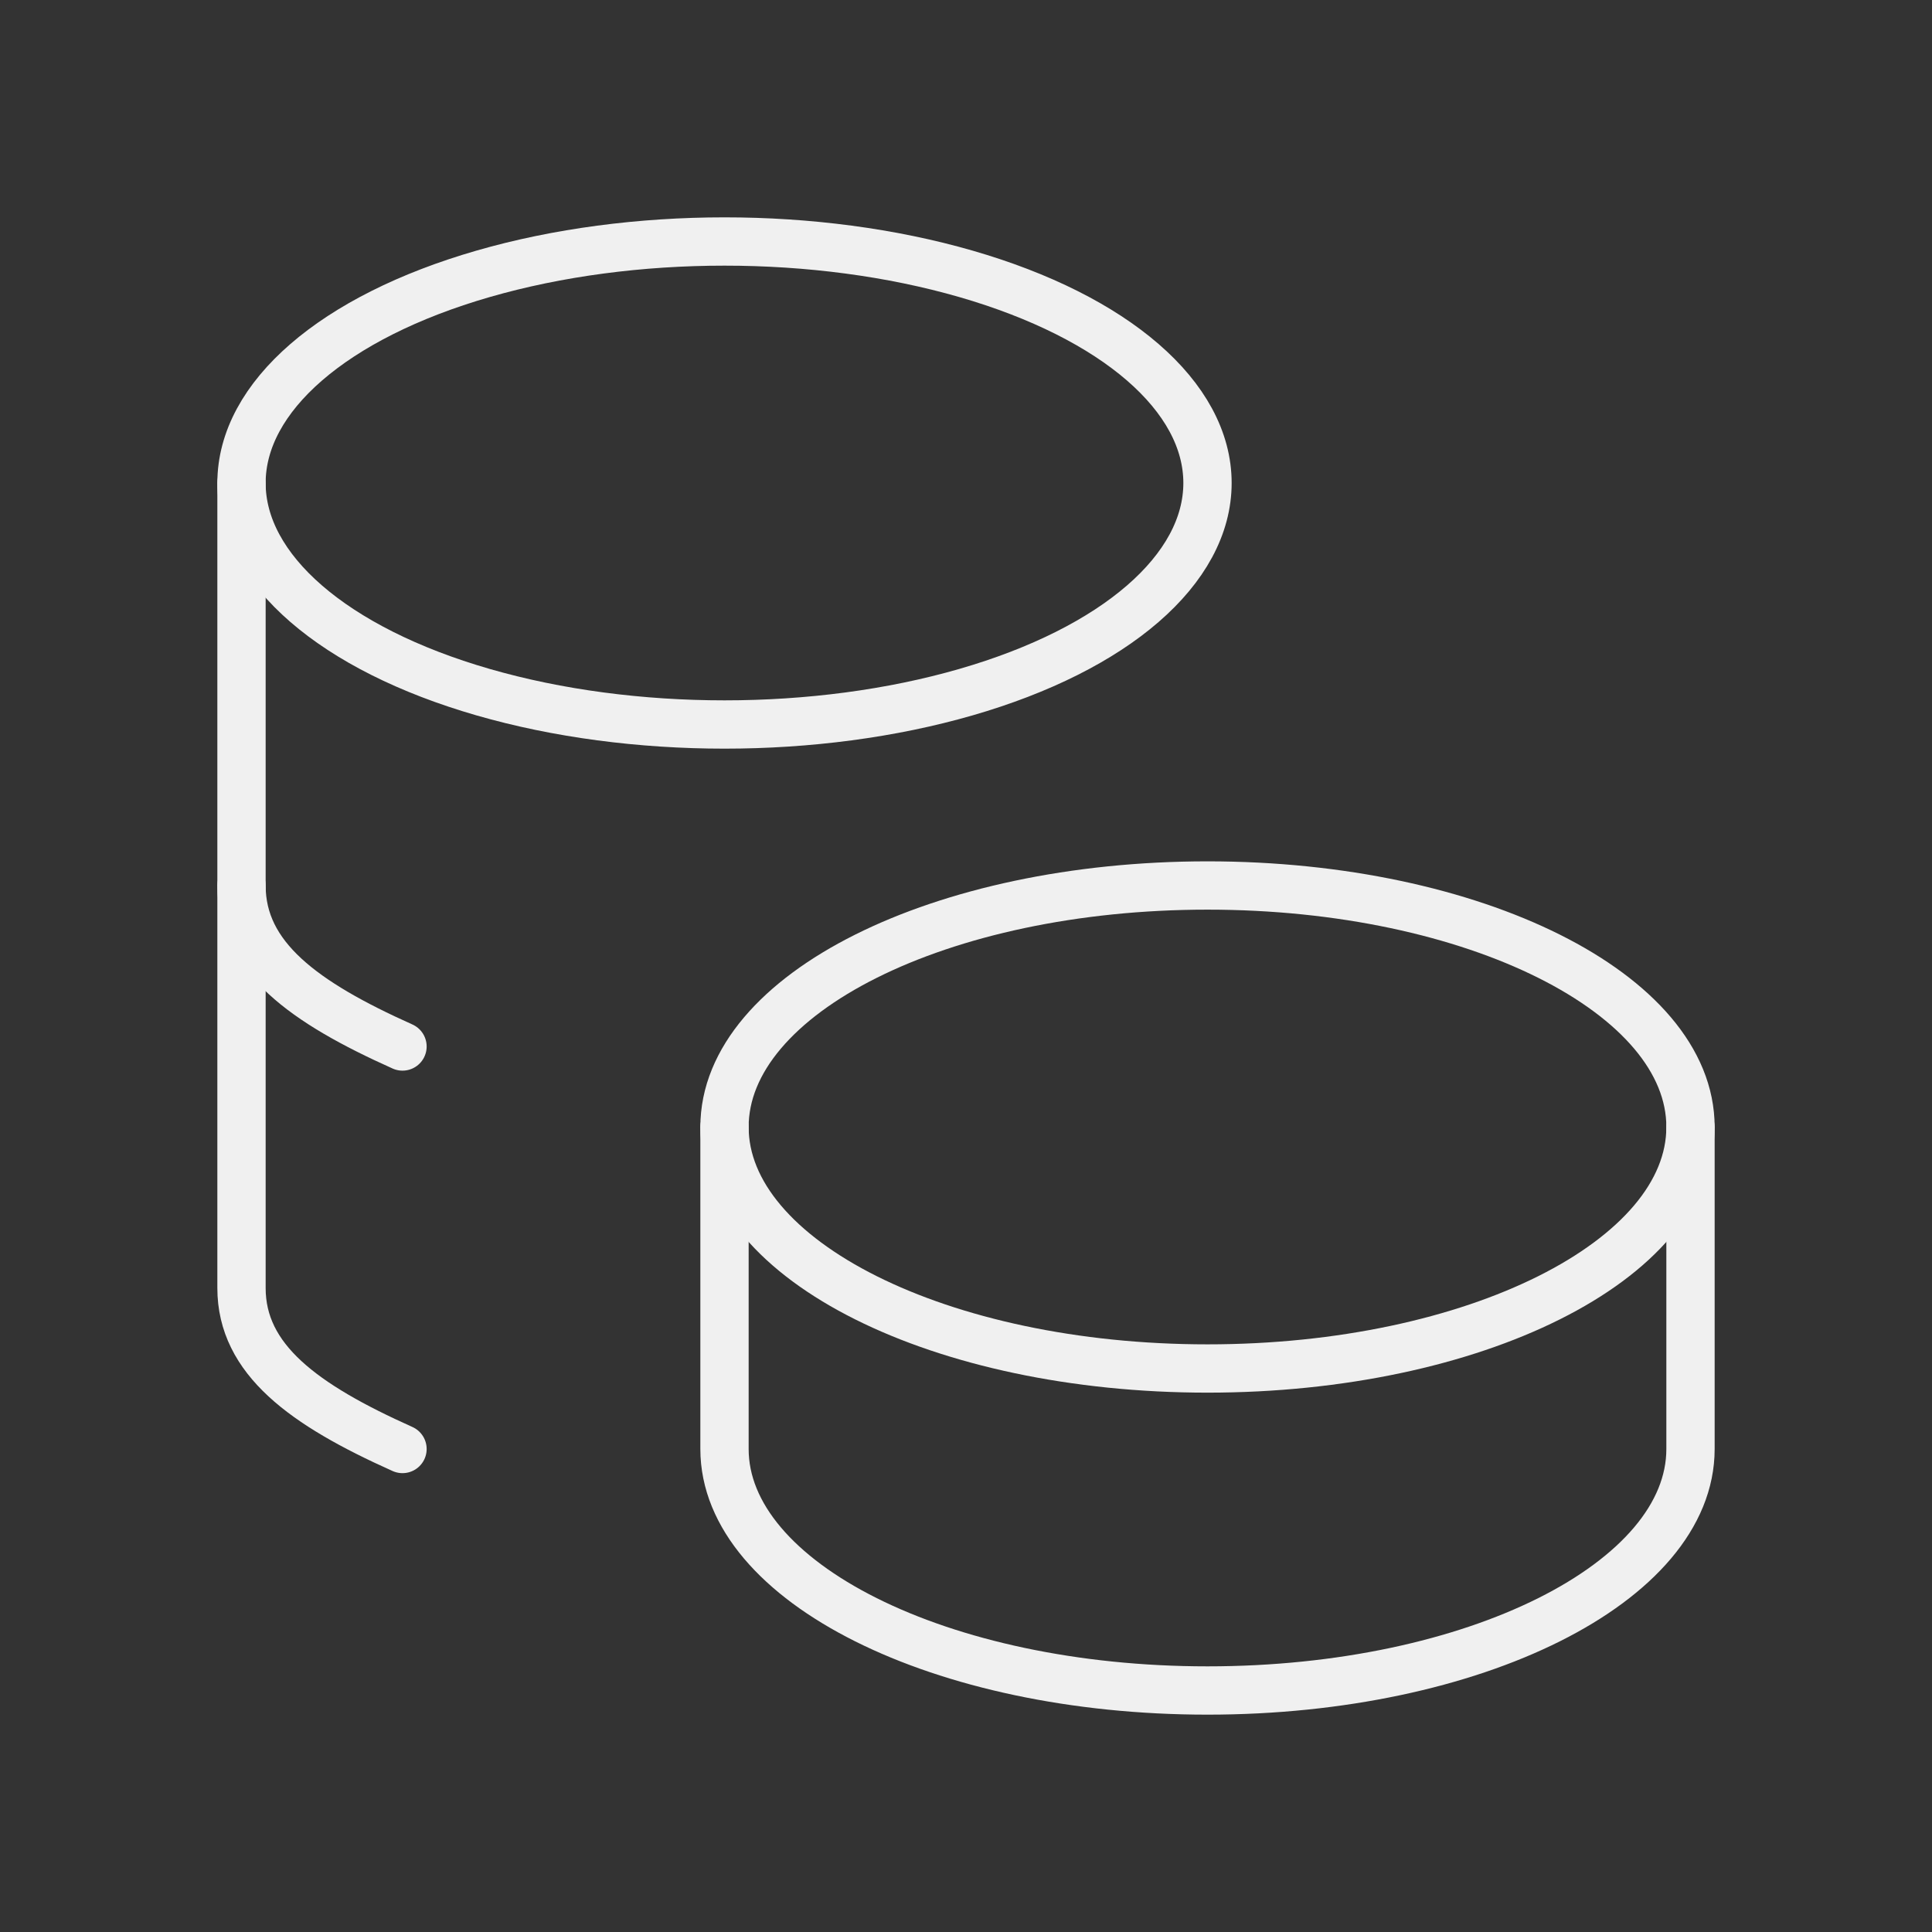
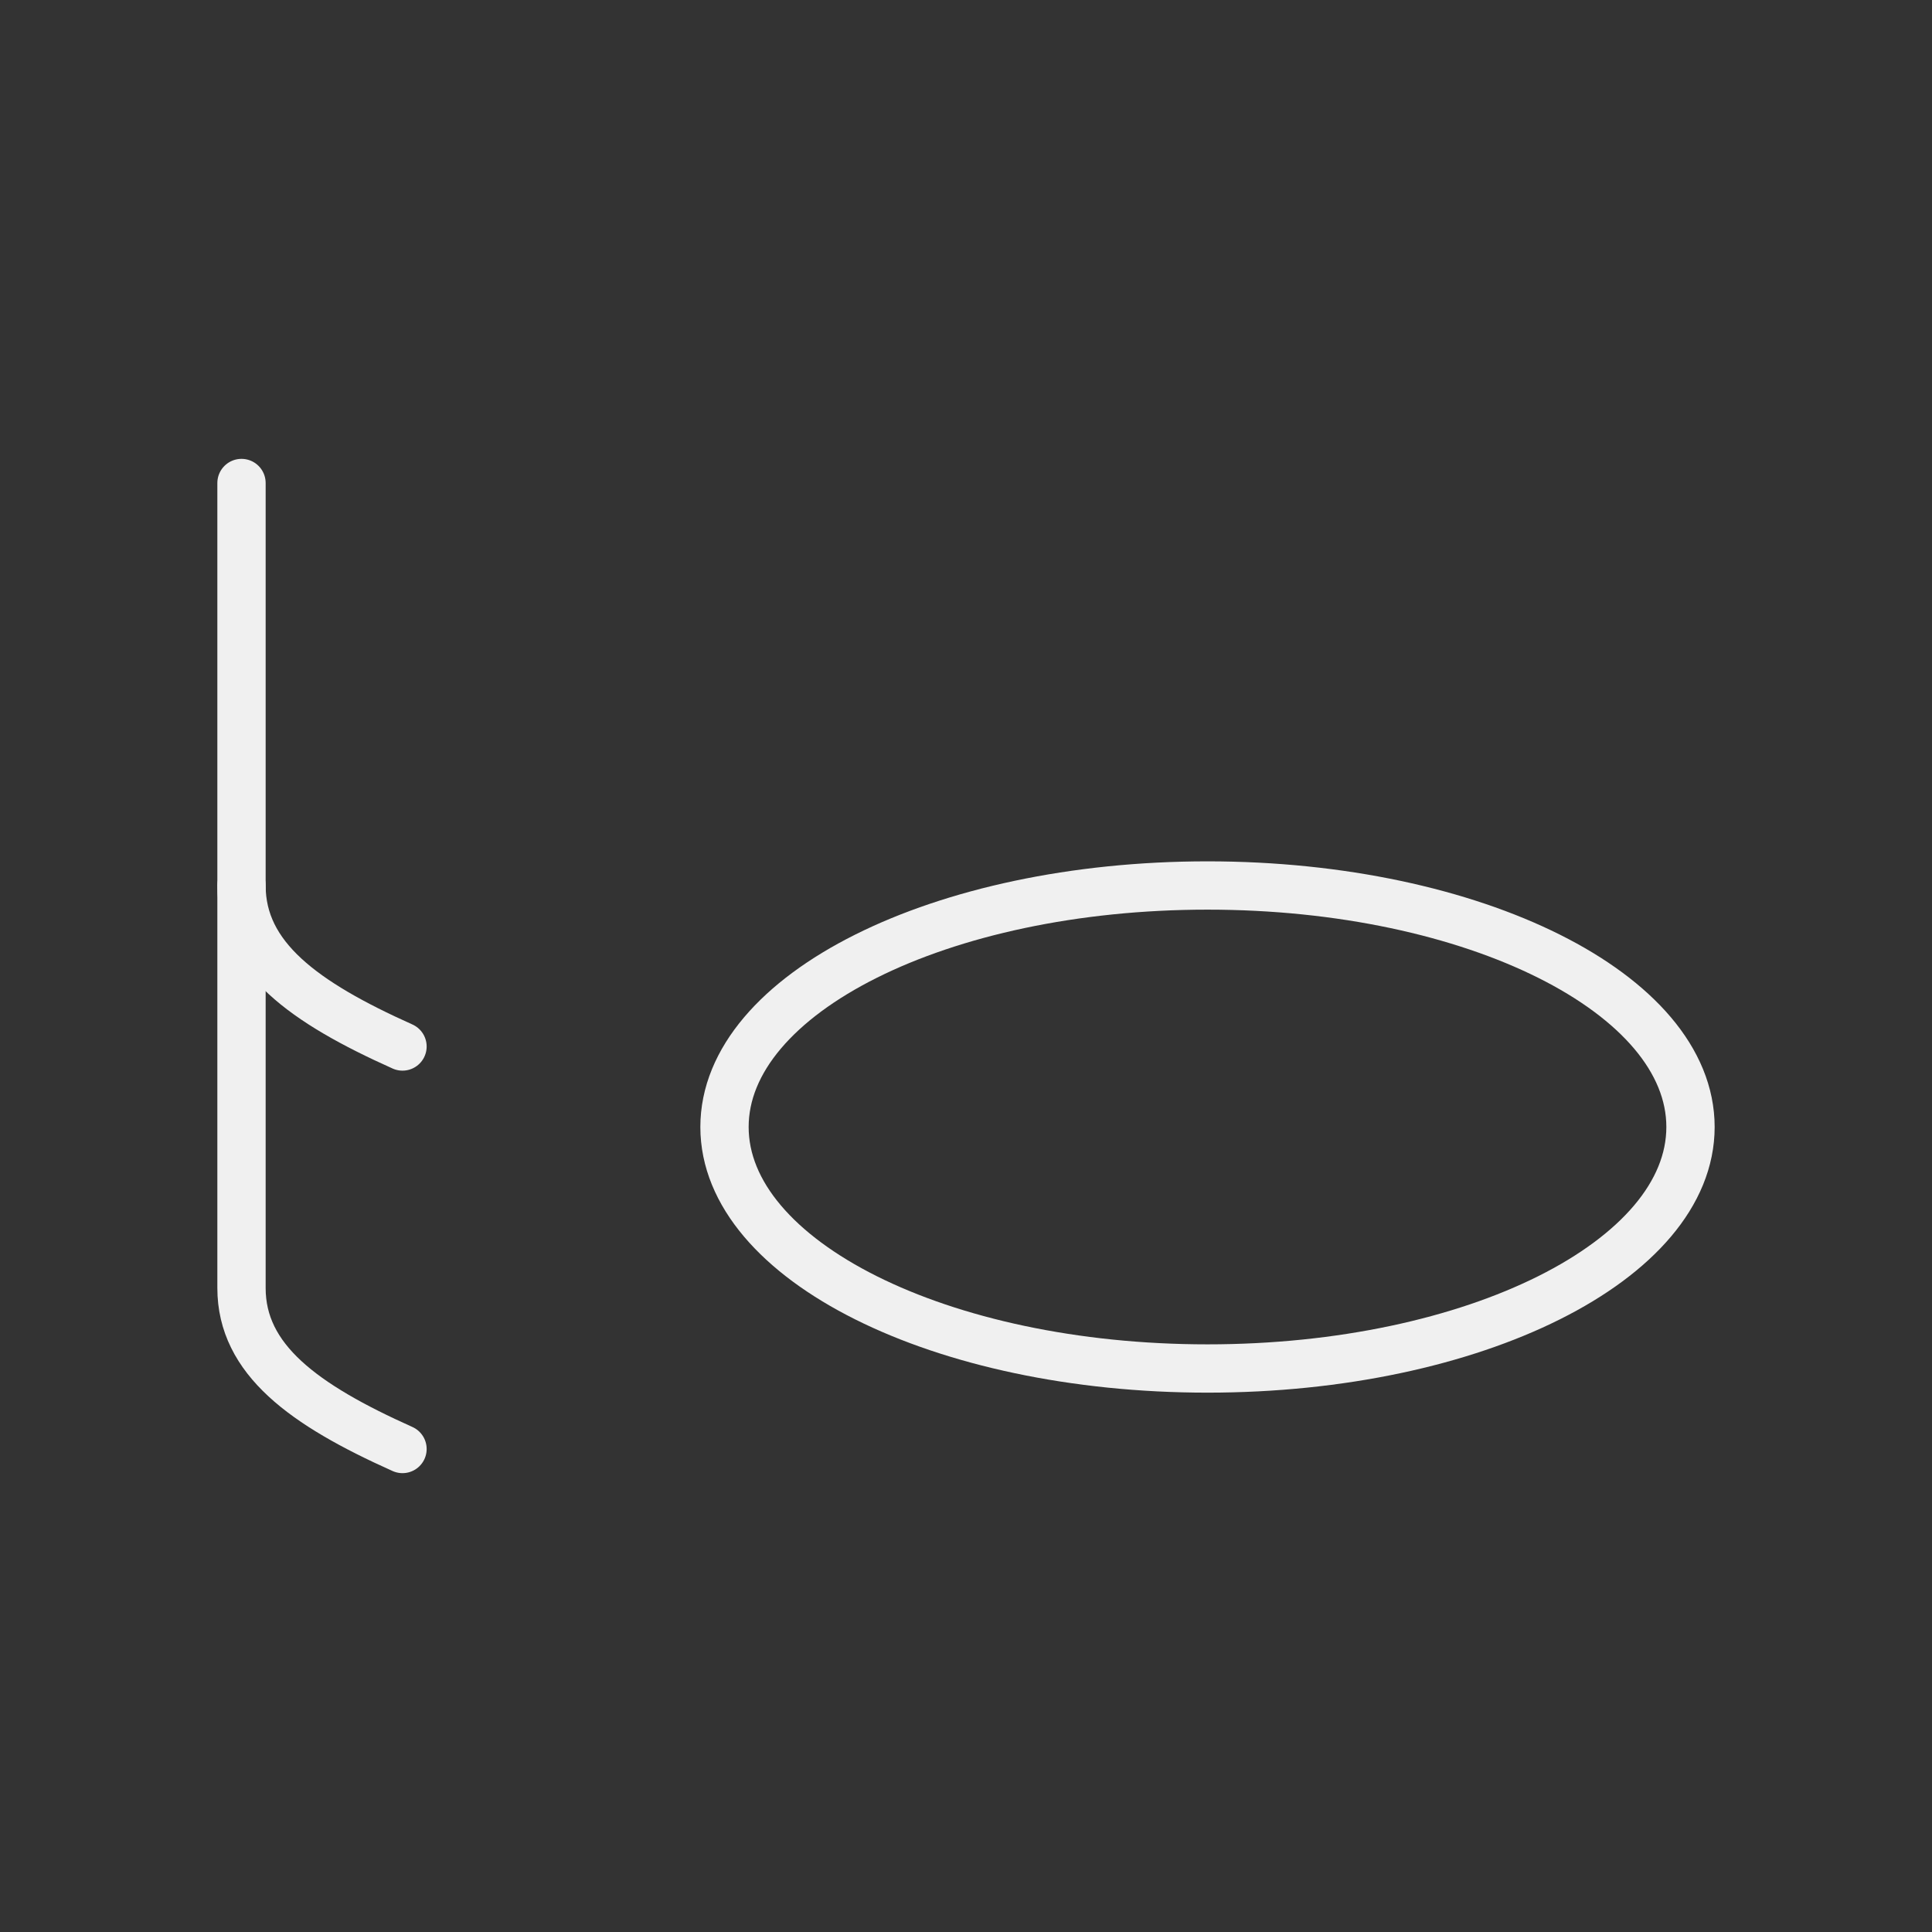
<svg xmlns="http://www.w3.org/2000/svg" width="200" height="200" viewBox="0 0 200 200" fill="none">
  <rect x="0" y="0" width="200" height="200" fill="#333333" stroke="none" />
  <g clip-path="url(#clip0_172_140)">
    <path d="M75 116.667C75 130.475 97.383 141.667 125 141.667C152.617 141.667 175 130.475 175 116.667C175 102.858 152.617 91.666 125 91.666C97.383 91.666 75 102.858 75 116.667Z" stroke="#F0F0F0" stroke-width="5" stroke-linecap="round" stroke-linejoin="round" />
-     <path d="M75 116.667V150C75 163.8 97.383 175 125 175C152.617 175 175 163.8 175 150V116.667" stroke="#F0F0F0" stroke-width="5" stroke-linecap="round" stroke-linejoin="round" />
-     <path d="M25 50C25 58.933 34.533 67.183 50 71.65C65.467 76.117 84.533 76.117 100 71.65C115.467 67.183 125 58.933 125 50C125 41.067 115.467 32.817 100 28.35C84.533 23.883 65.467 23.883 50 28.35C34.533 32.817 25 41.067 25 50Z" stroke="#F0F0F0" stroke-width="5" stroke-linecap="round" stroke-linejoin="round" />
    <path d="M25 50V133.333C25 140.733 31.433 145.417 41.667 150" stroke="#F0F0F0" stroke-width="5" stroke-linecap="round" stroke-linejoin="round" />
    <path d="M25 91.666C25 99.067 31.433 103.75 41.667 108.333" stroke="#F0F0F0" stroke-width="5" stroke-linecap="round" stroke-linejoin="round" />
  </g>
  <defs>
    <clipPath id="clip0_172_140">
      <rect width="200" height="200" fill="white" />
    </clipPath>
  </defs>
</svg>